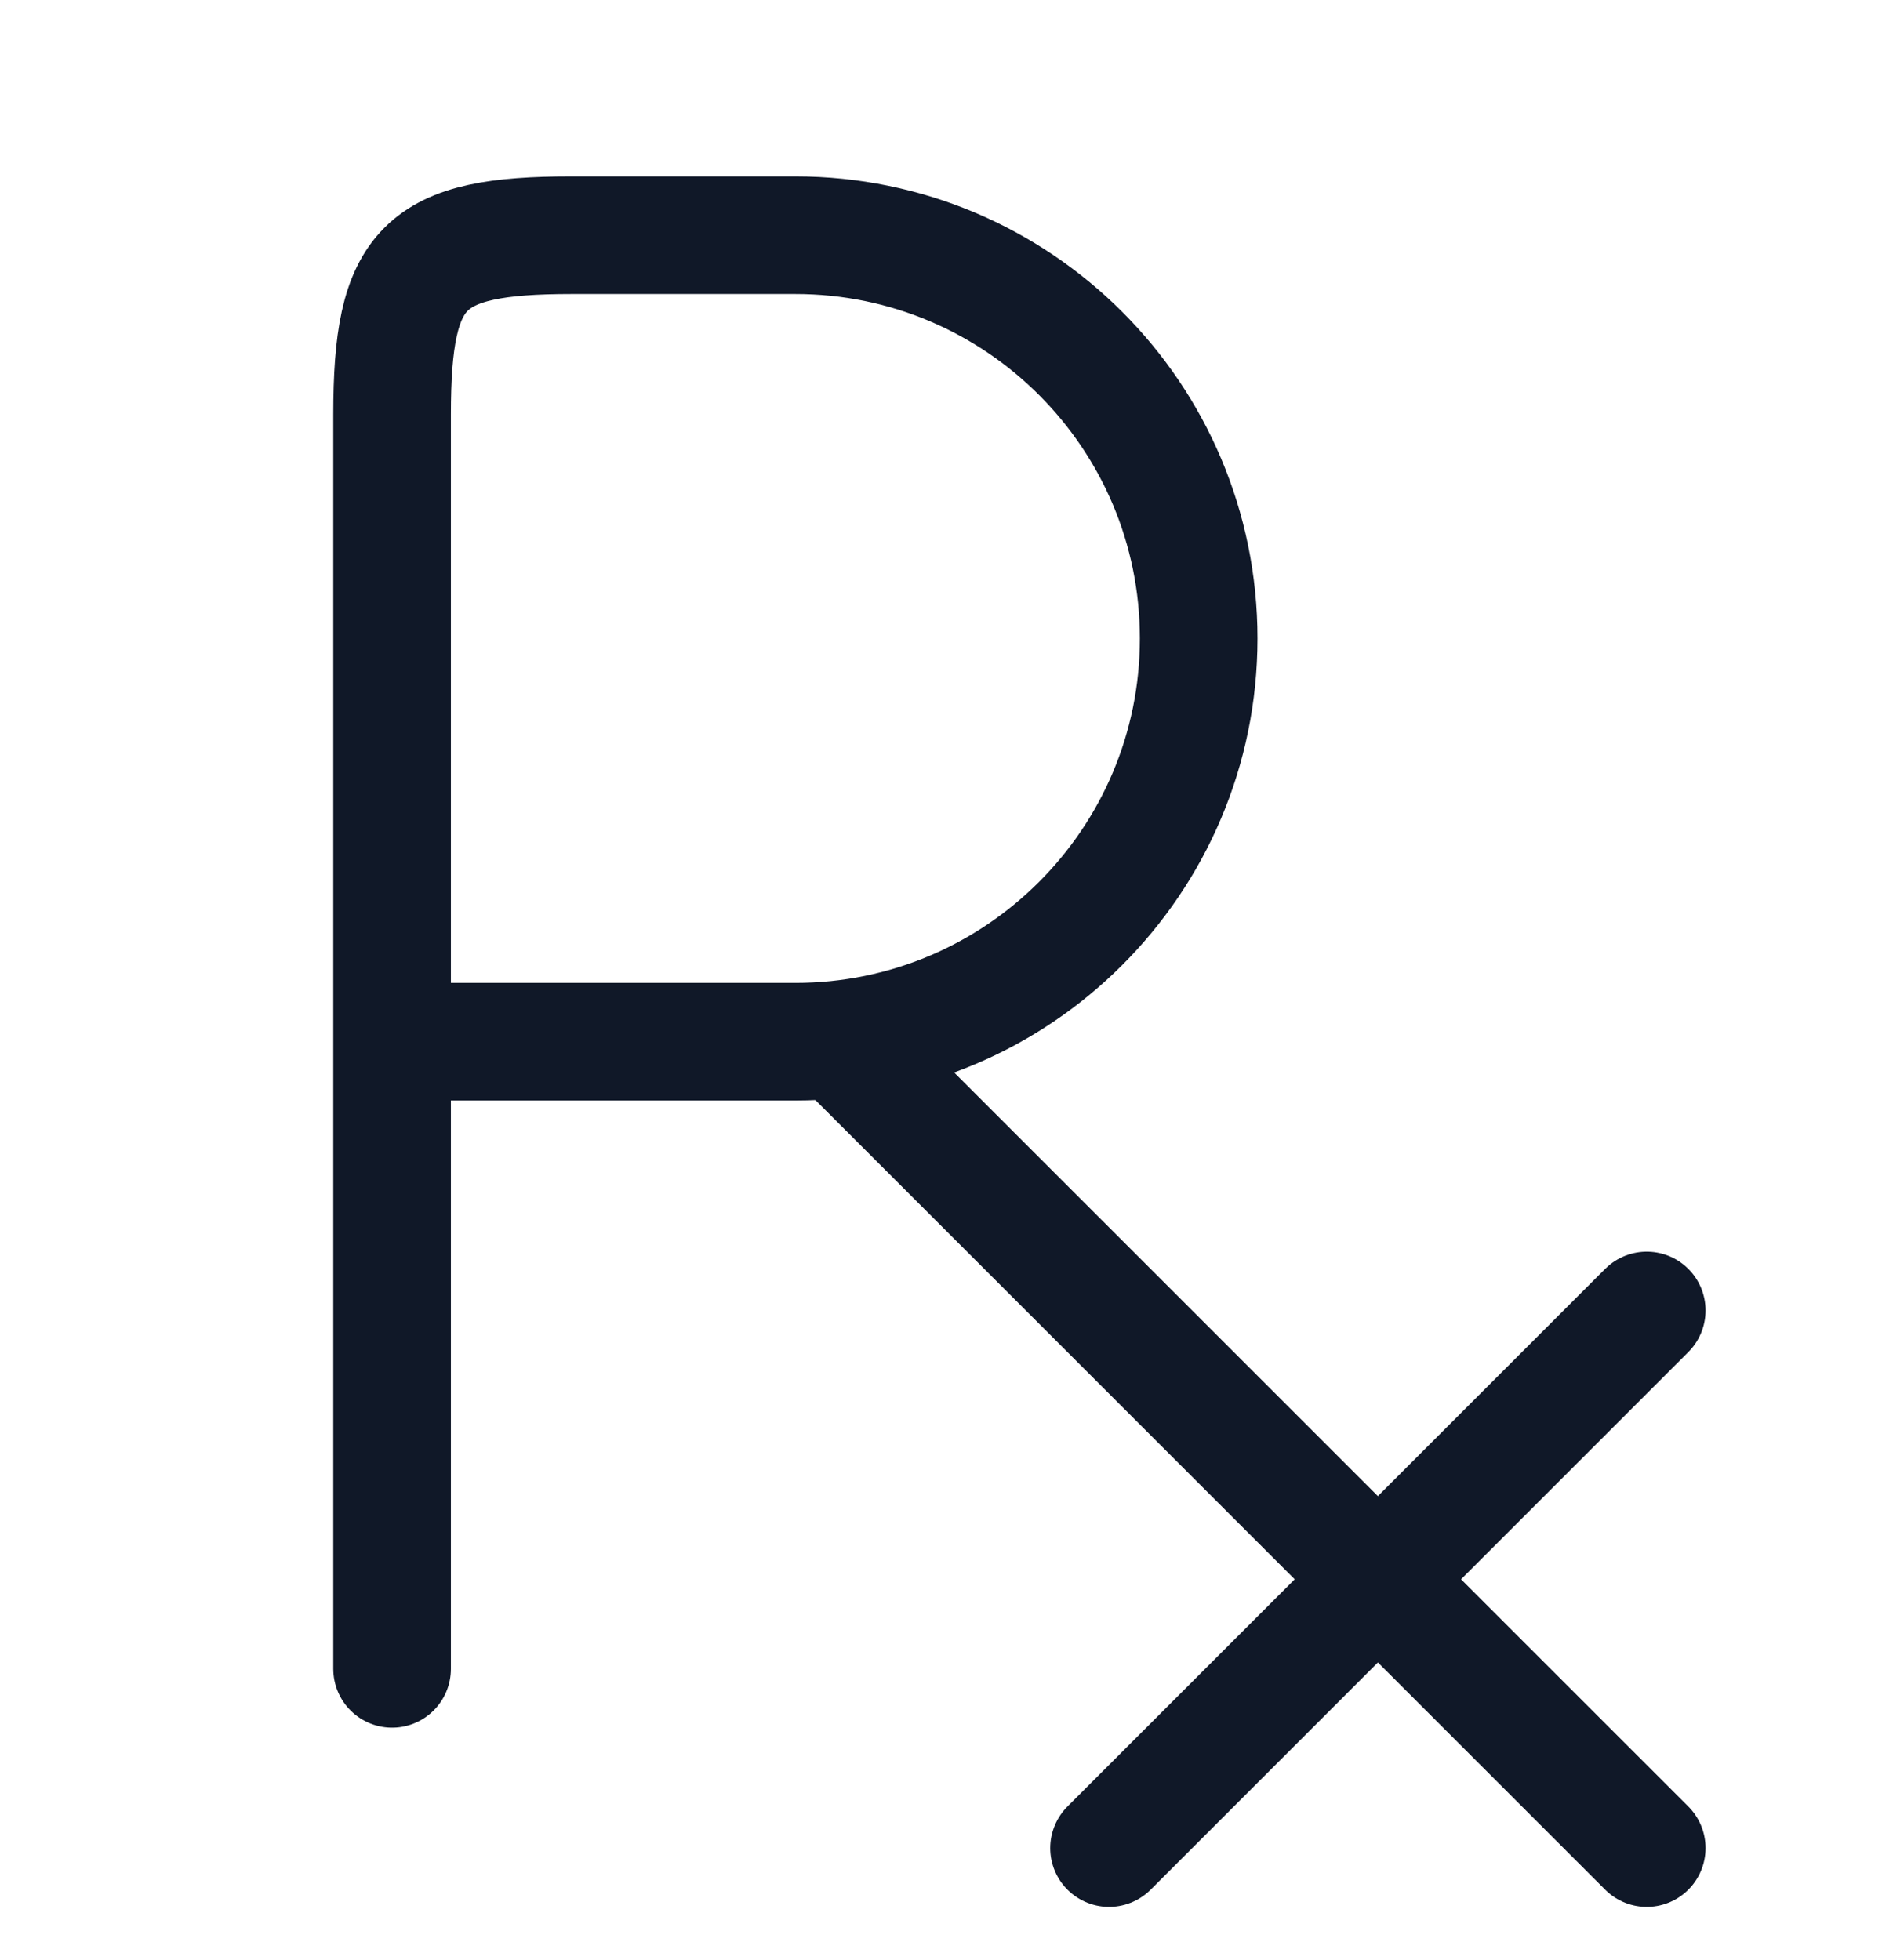
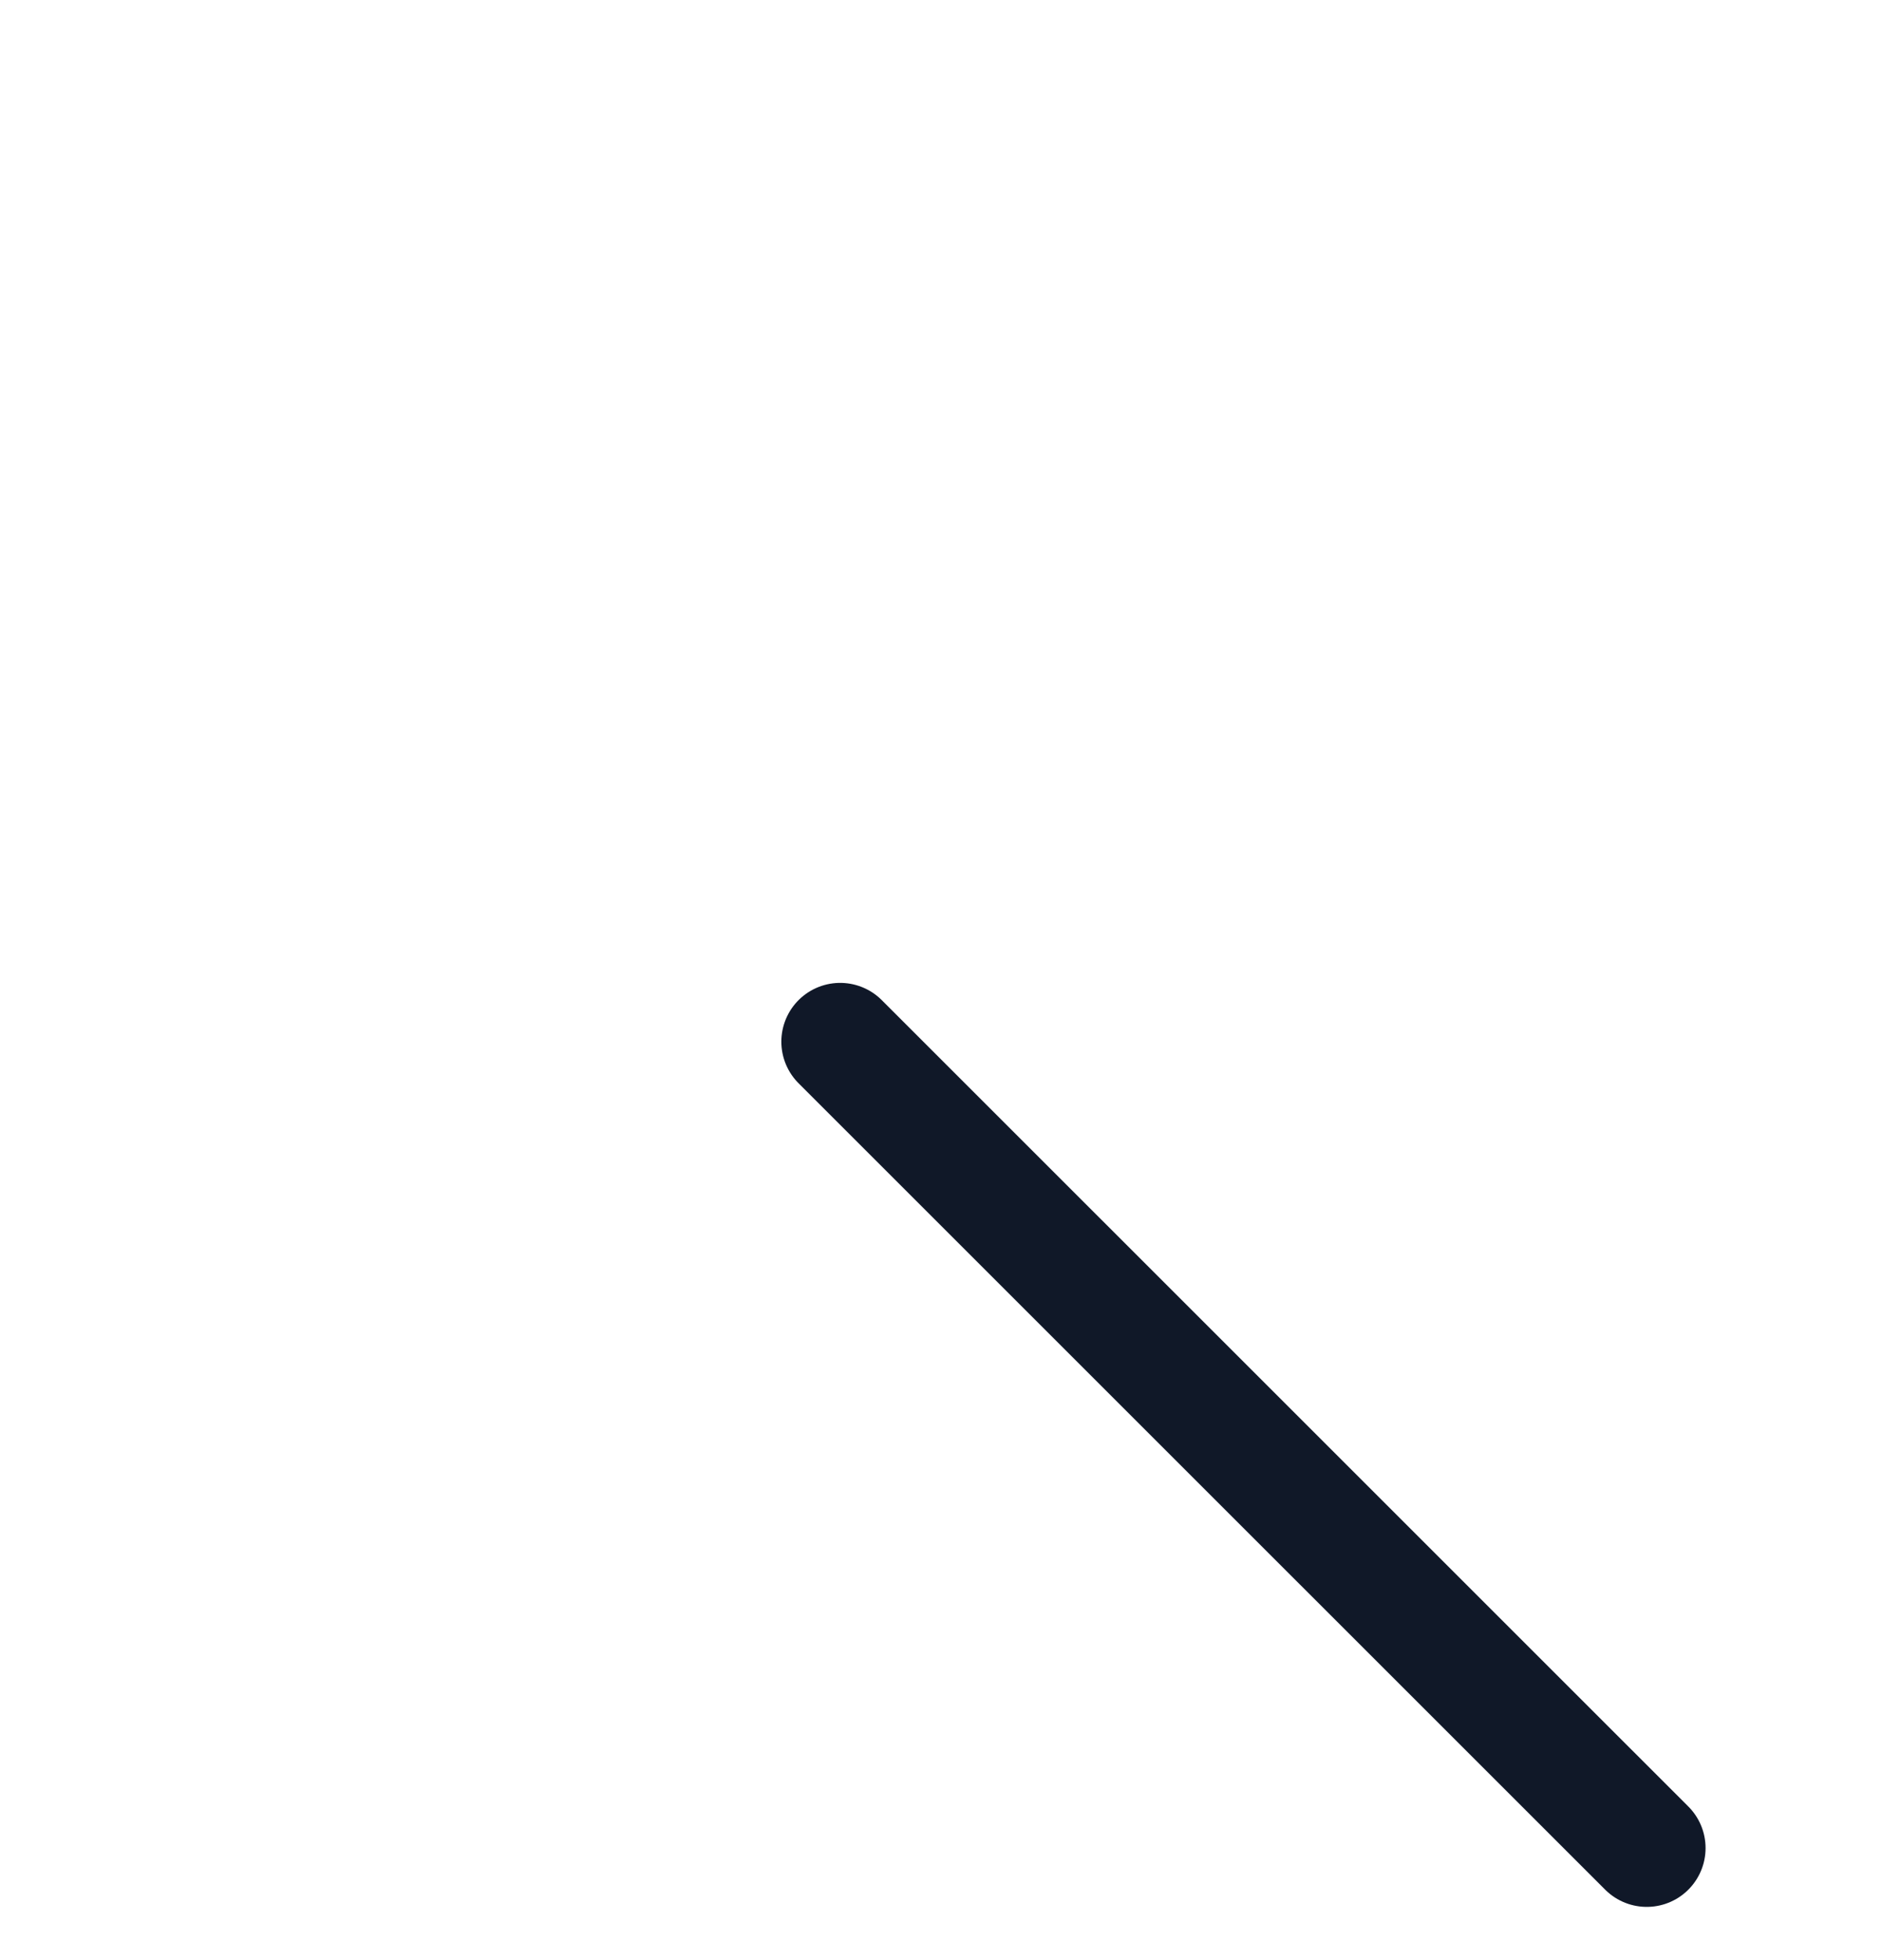
<svg xmlns="http://www.w3.org/2000/svg" width="24" height="25" viewBox="0 0 24 25" fill="none">
  <path d="M21 23.571L10.714 13.286" stroke="#101828" stroke-width="1.5" stroke-linecap="round" />
-   <path d="M5 21.285V5.286C5 3.395 5.395 3 7.286 3H10.143C12.983 3 15.286 5.303 15.286 8.143C15.286 10.983 12.983 13.286 10.143 13.286H5" stroke="#101828" stroke-width="1.5" stroke-linecap="round" stroke-linejoin="round" />
-   <path d="M21 16.714L14.143 23.571" stroke="#101828" stroke-width="1.5" stroke-linecap="round" />
</svg>